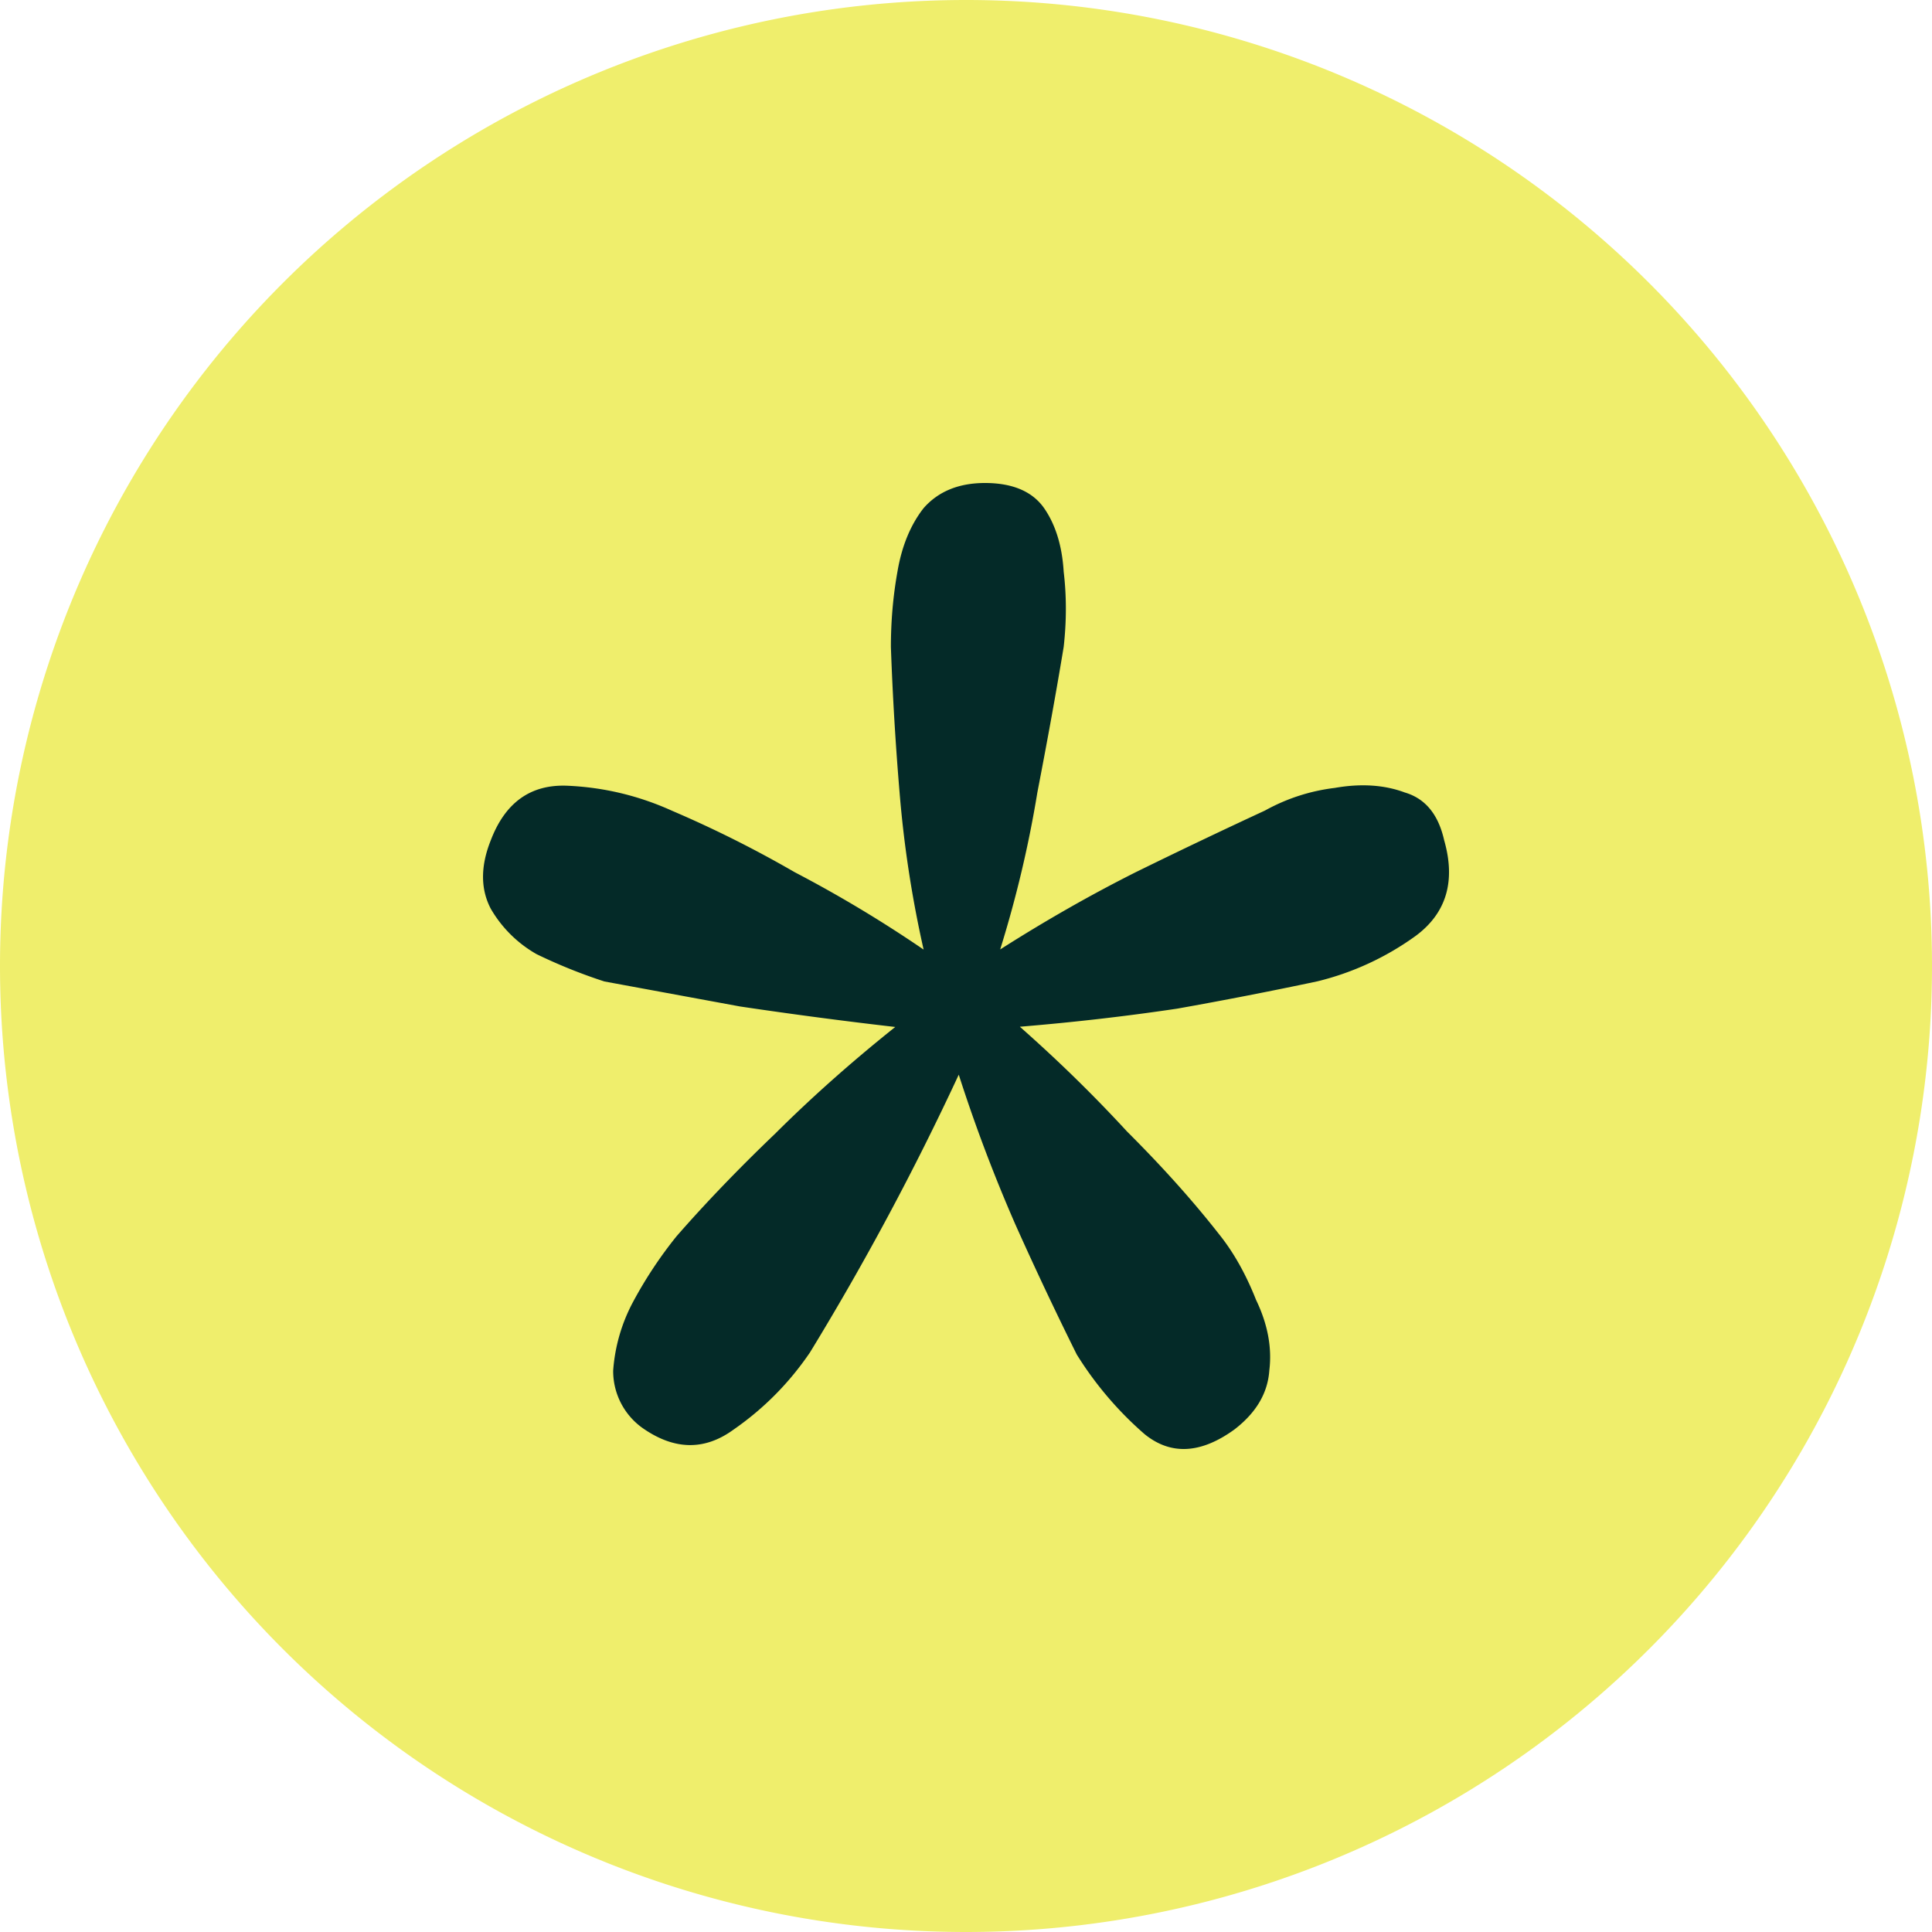
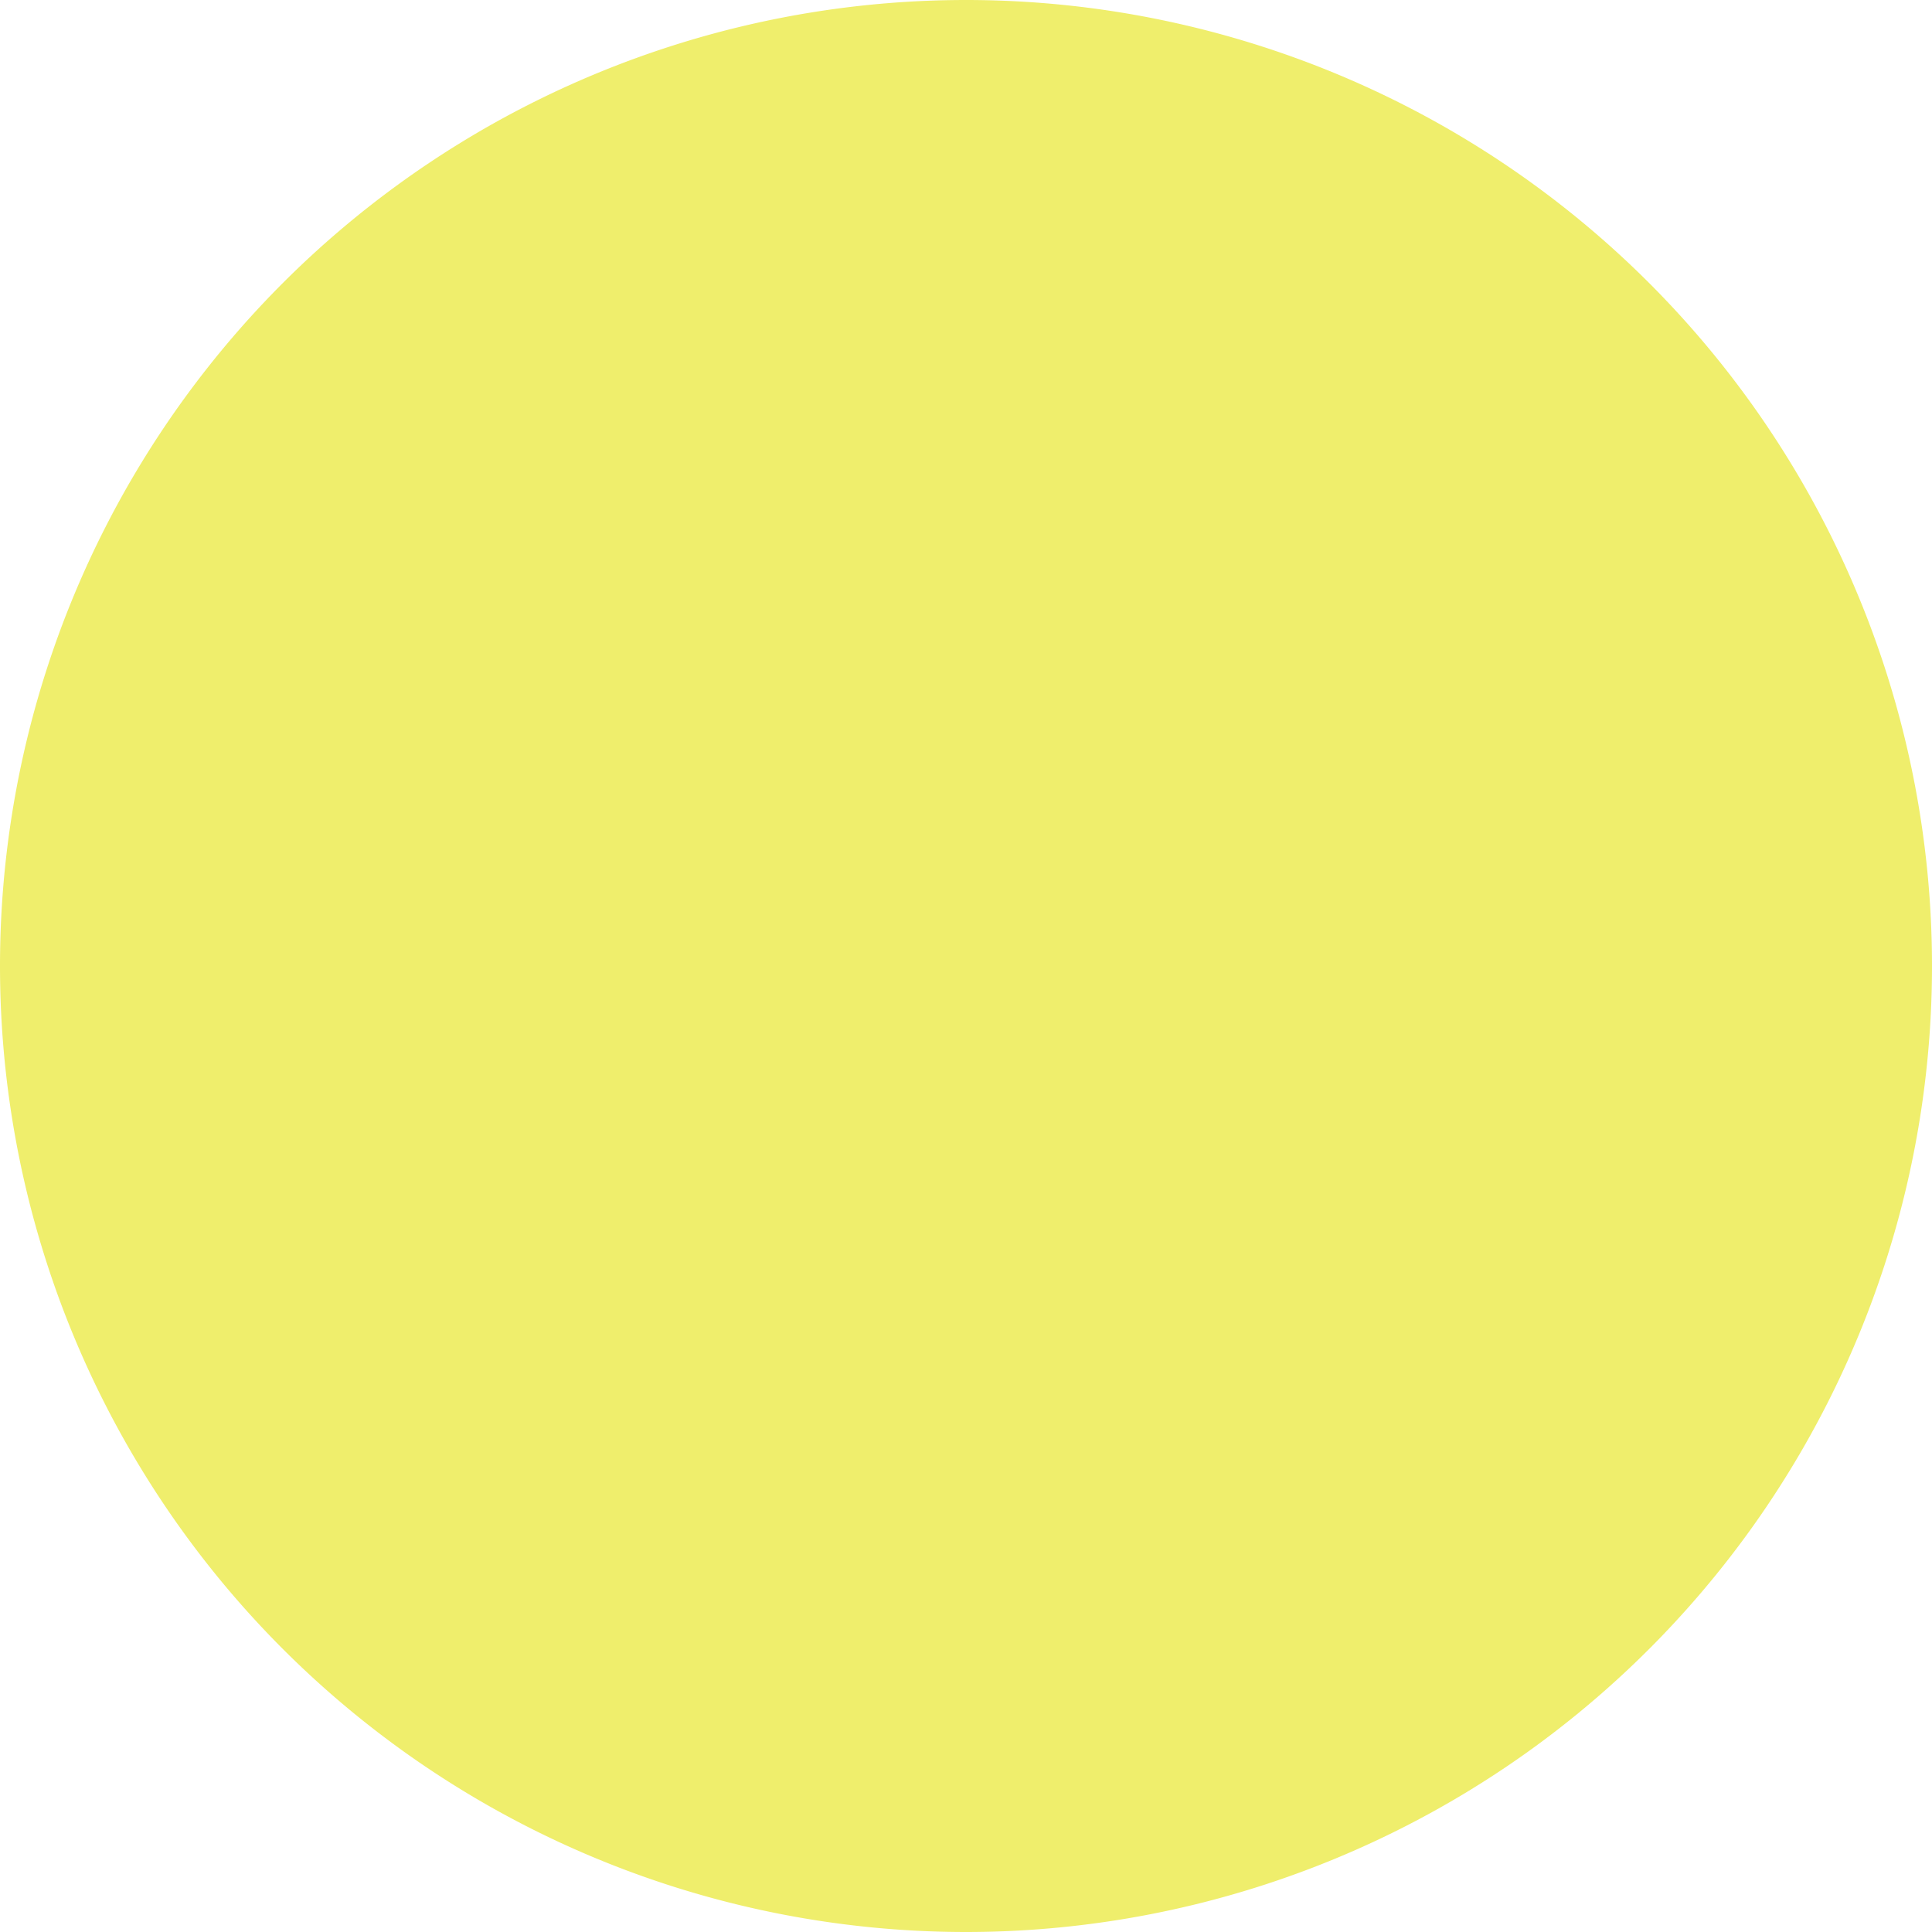
<svg xmlns="http://www.w3.org/2000/svg" width="16" height="16" fill="none">
  <path fill="#EFEE6C" d="M0 8a8 8 0 1 1 16 0A8 8 0 0 1 0 8Z" />
-   <path fill="#042A28" d="M8.157 4c.229 0 .392.07.489.207.096.138.15.314.163.528.024.2.024.408 0 .622-.06.364-.133.766-.218 1.206-.072.44-.175.873-.308 1.3.375-.239.749-.452 1.123-.64.387-.19.743-.359 1.069-.51.181-.1.374-.163.58-.188.217-.038.41-.025.579.038.17.05.278.182.326.396.097.339.018.603-.235.791a2.328 2.328 0 0 1-.815.377 35.8 35.8 0 0 1-1.16.226c-.422.063-.857.113-1.304.15.314.277.61.566.888.868.29.289.543.571.76.848.121.15.224.333.308.546.097.201.133.396.11.584-.013.189-.11.352-.29.49-.278.201-.526.214-.743.038a2.901 2.901 0 0 1-.562-.66 29.798 29.798 0 0 1-.507-1.074A13.06 13.06 0 0 1 7.94 8.9a23.035 23.035 0 0 1-1.232 2.3c-.17.25-.38.464-.634.64-.242.176-.495.17-.76-.019a.58.58 0 0 1-.236-.47 1.42 1.42 0 0 1 .163-.566 3.51 3.51 0 0 1 .362-.547c.241-.276.513-.559.815-.848.302-.301.634-.596.996-.885a38.79 38.79 0 0 1-1.286-.17l-1.123-.207a4.395 4.395 0 0 1-.561-.226 1.02 1.02 0 0 1-.38-.377c-.085-.163-.085-.352 0-.565.12-.315.331-.465.633-.453.302.013.592.082.87.208a9.47 9.47 0 0 1 1.014.508c.362.189.718.402 1.068.641a9.377 9.377 0 0 1-.199-1.3 24.99 24.99 0 0 1-.072-1.206c0-.214.018-.421.054-.622.036-.214.109-.39.217-.528C7.77 4.07 7.94 4 8.157 4Z" />
</svg>